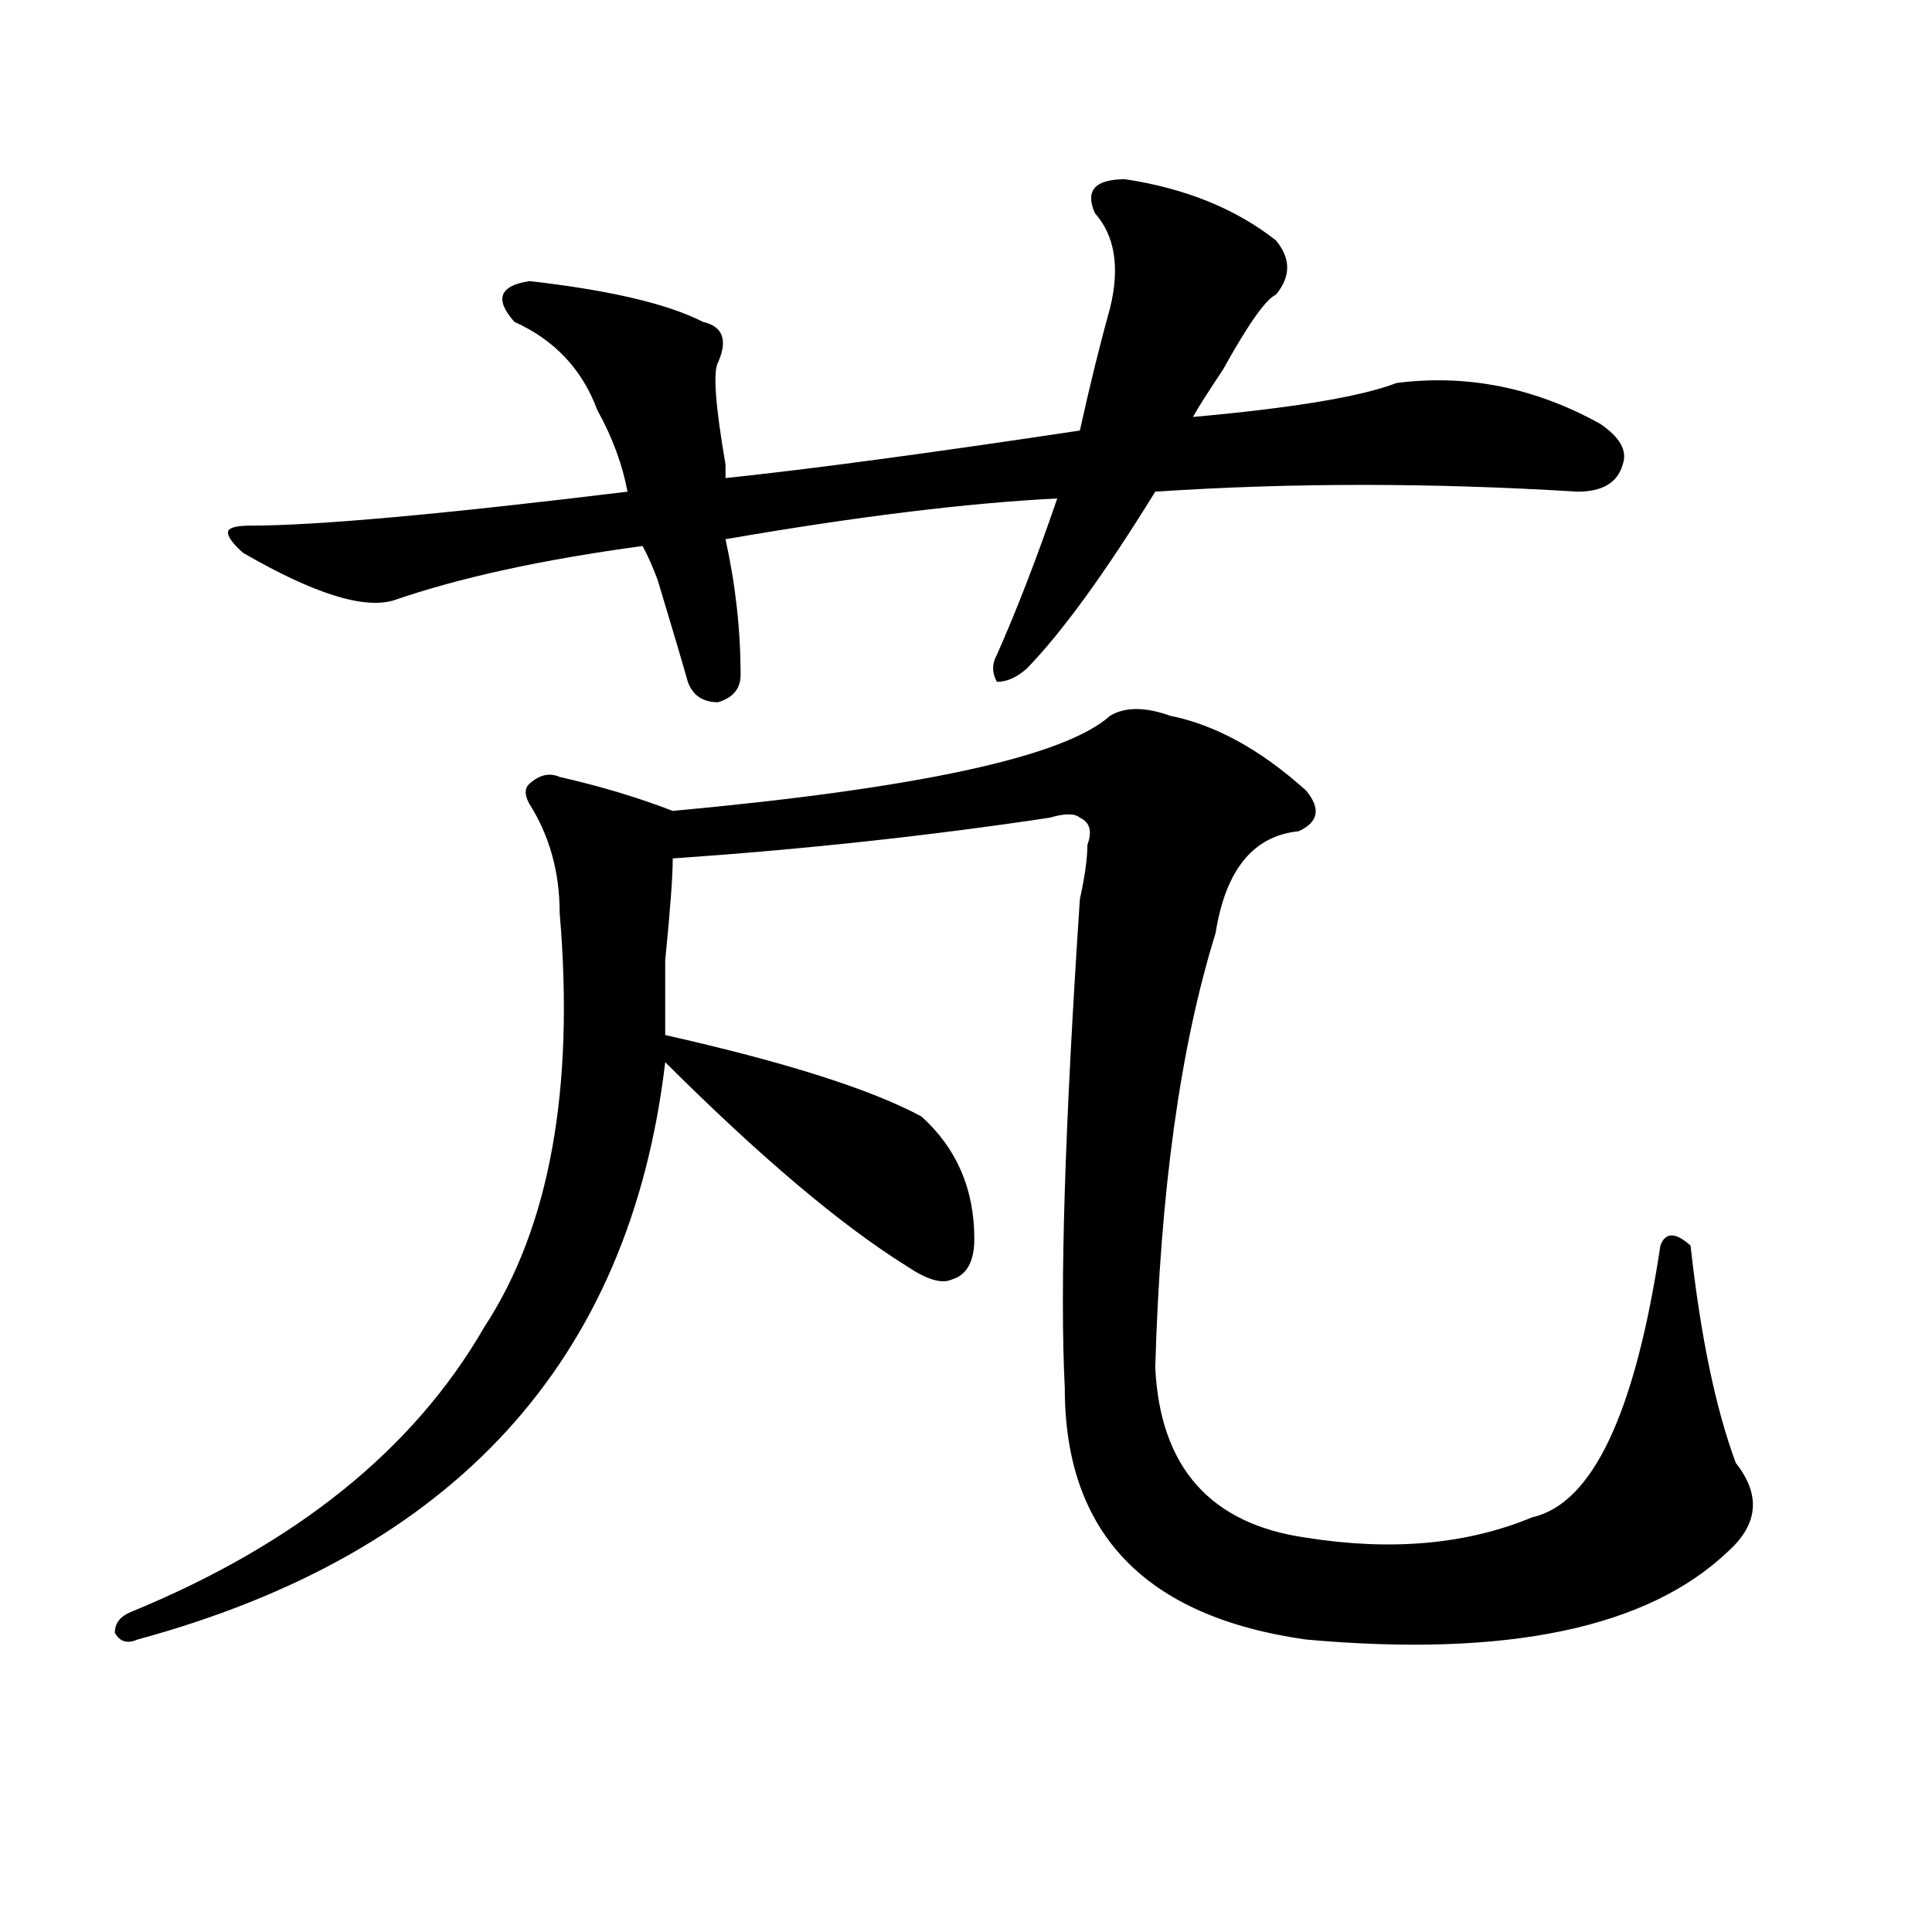
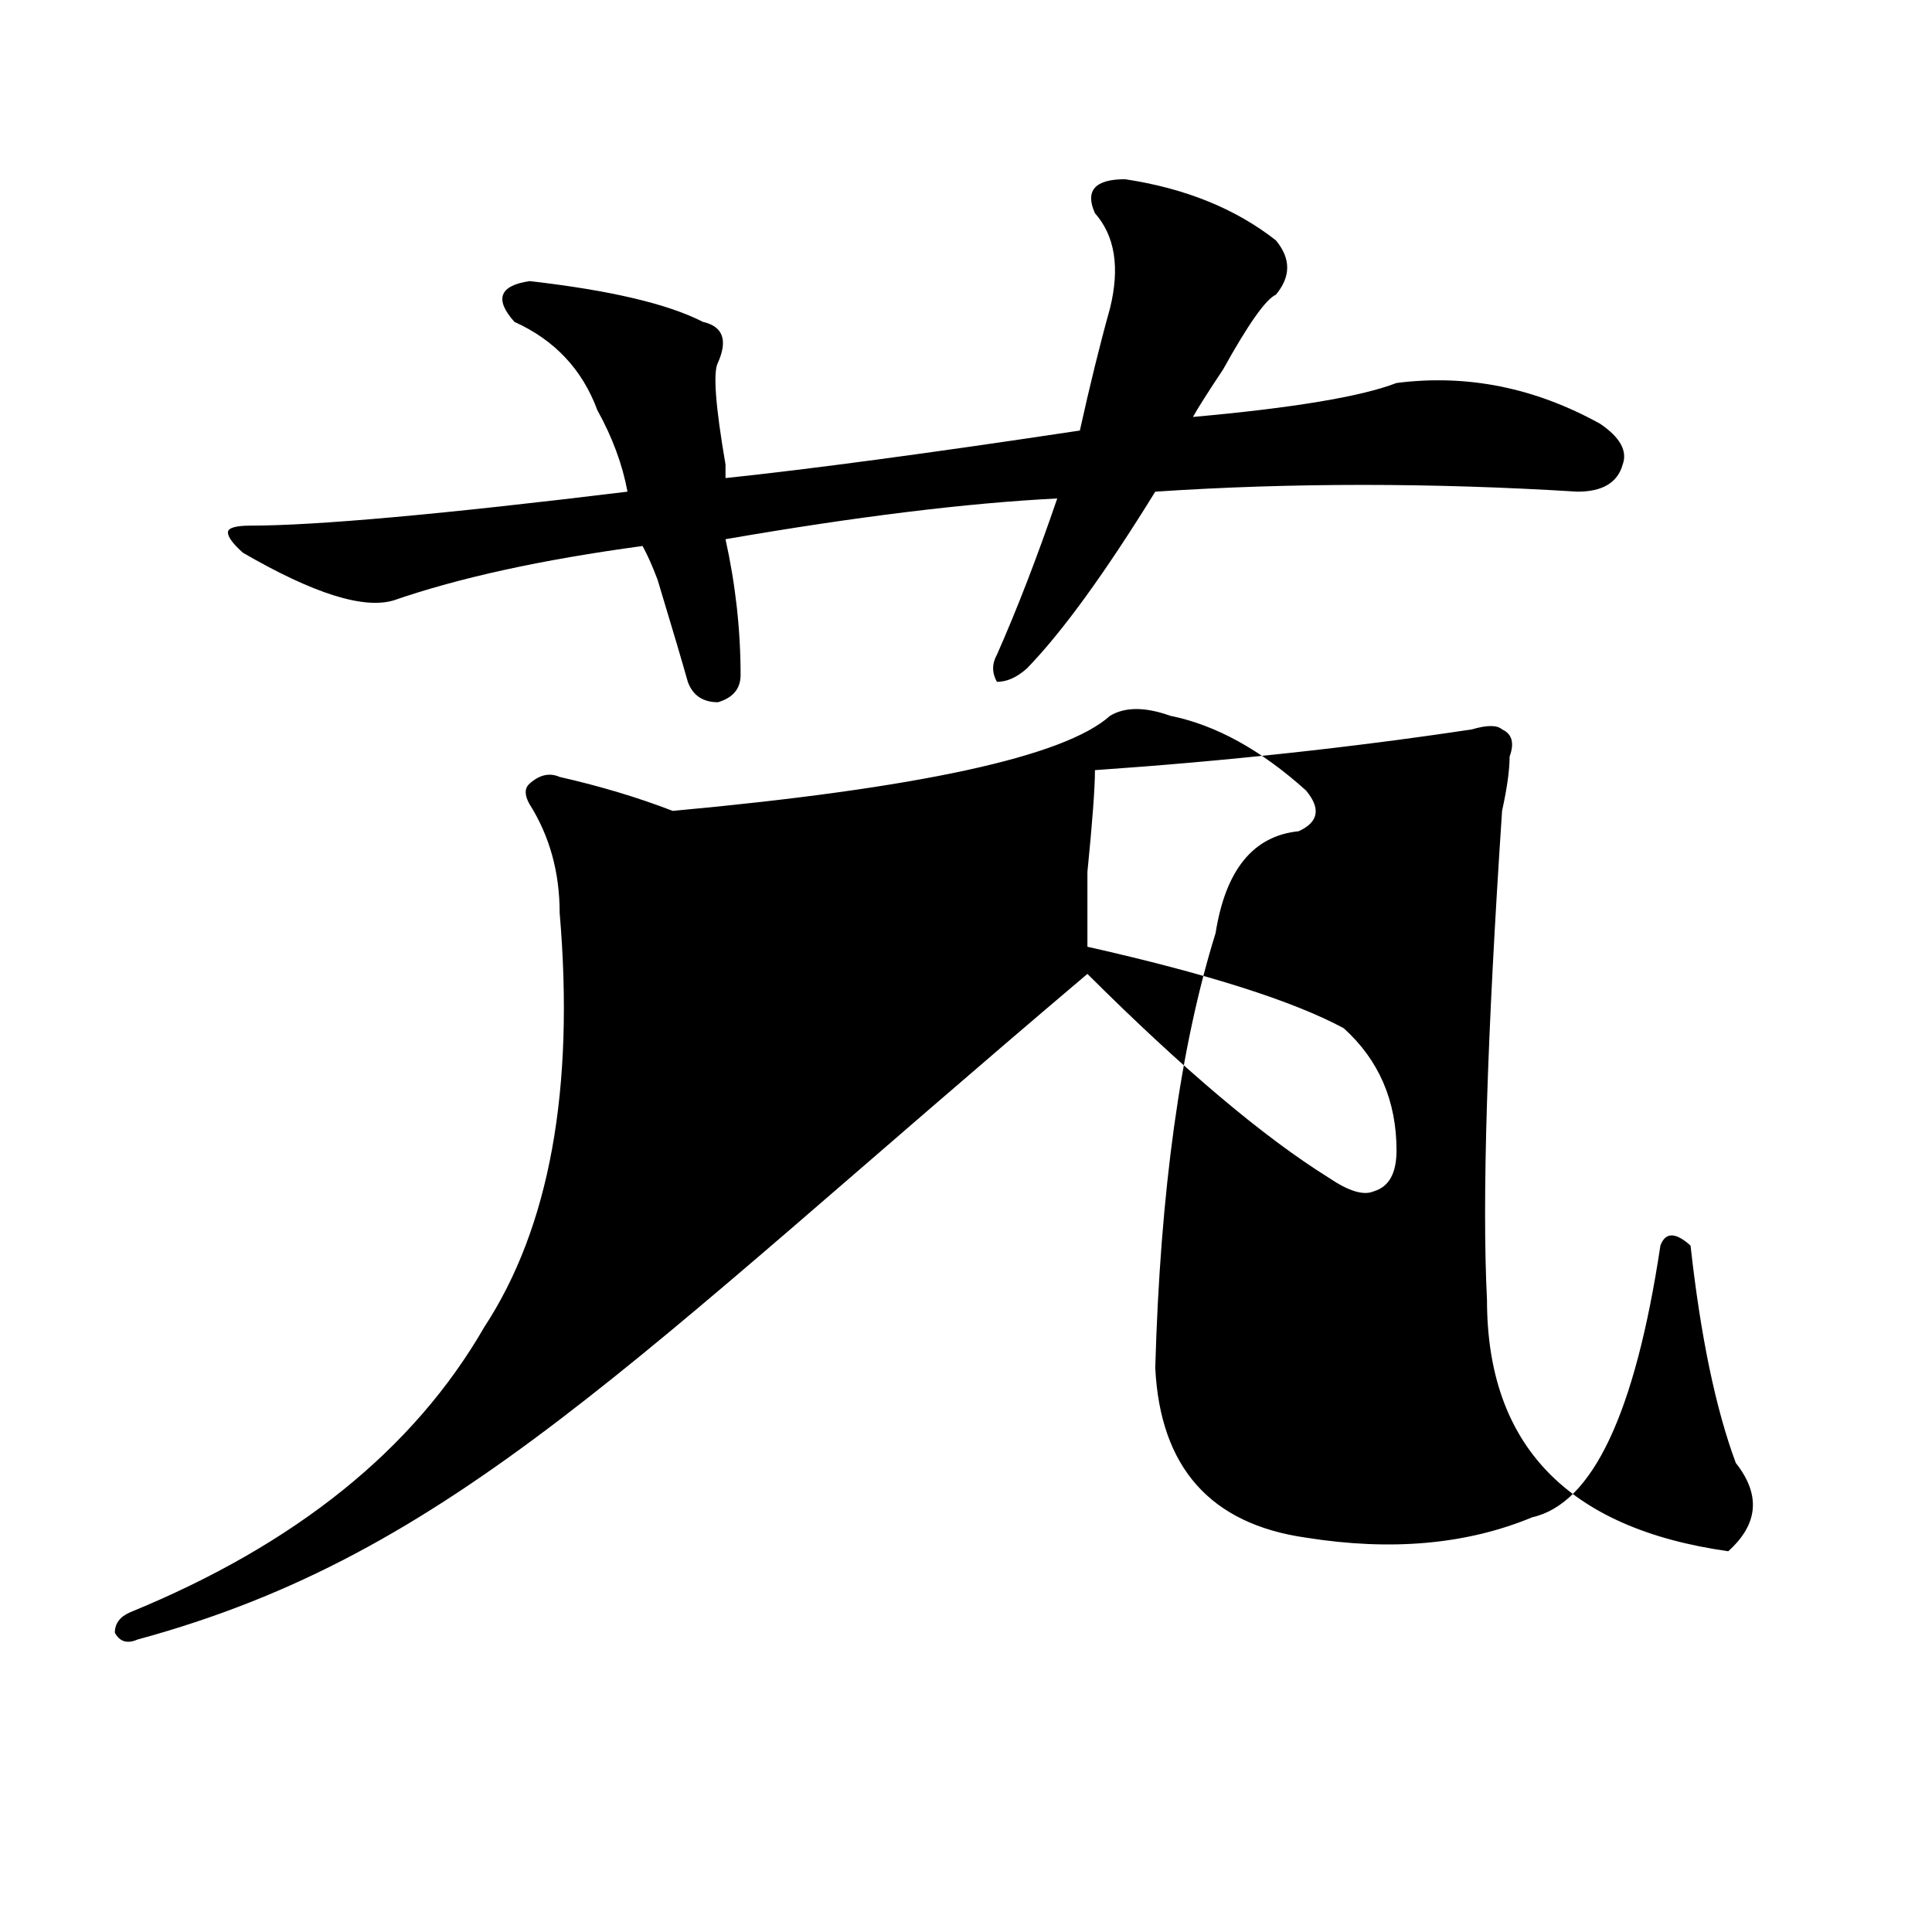
<svg xmlns="http://www.w3.org/2000/svg" version="1.1" id="图层_1" x="0px" y="0px" width="1000px" height="1000px" viewBox="0 0 1000 1000" enable-background="new 0 0 1000 1000" xml:space="preserve">
-   <path d="M605.766,370.5c23.414,4.724,46.828,17.578,70.242,38.672c7.805,9.394,6.464,16.425-3.902,21.094  c-23.414,2.362-37.743,19.94-42.926,52.734c-18.231,58.612-28.657,133.594-31.219,225c2.562,51.581,28.597,80.859,78.047,87.891  c44.206,7.031,83.229,3.516,117.07-10.547c31.219-7.031,53.292-53.888,66.34-140.625c2.562-7.031,7.805-7.031,15.609,0  c5.183,46.911,12.987,84.375,23.414,112.5c12.987,16.425,11.707,31.641-3.902,45.703c-41.646,39.825-114.509,55.041-218.531,45.703  c-83.29-11.756-124.875-55.042-124.875-130.078c-2.622-51.526,0-135.901,7.805-253.125c2.562-11.7,3.902-21.094,3.902-28.125  c2.562-7.031,1.28-11.7-3.902-14.063c-2.622-2.308-7.805-2.308-15.609,0c-62.438,9.394-127.497,16.425-195.117,21.094  c0,9.394-1.341,26.972-3.902,52.734c0,18.786,0,31.641,0,38.672c62.438,14.063,106.644,28.125,132.68,42.188  c18.171,16.425,27.316,37.519,27.316,63.281c0,11.755-3.902,18.786-11.707,21.094c-5.243,2.362-13.048,0-23.414-7.031  c-33.841-21.094-75.485-56.25-124.875-105.469C326.077,704.484,235.043,804.13,71.145,848.625  c-5.243,2.307-9.146,1.153-11.707-3.516c0-4.725,2.562-8.24,7.805-10.547c85.852-35.156,146.948-84.375,183.41-147.656  c33.78-51.526,46.828-123.047,39.023-214.453c0-21.094-5.243-39.825-15.609-56.25c-2.622-4.669-2.622-8.185,0-10.547  c5.183-4.669,10.366-5.823,15.609-3.516c20.792,4.724,40.304,10.547,58.535,17.578c127.437-11.7,202.922-28.125,226.336-49.219  C582.352,365.831,592.718,365.831,605.766,370.5z M582.352,92.766c31.219,4.724,57.194,15.271,78.047,31.641  c7.805,9.394,7.805,18.786,0,28.125c-5.243,2.362-14.329,15.271-27.316,38.672c-7.805,11.755-13.048,19.94-15.609,24.609  c52.011-4.669,87.132-10.547,105.363-17.578c36.401-4.669,71.522,2.362,105.363,21.094c10.366,7.031,14.269,14.063,11.707,21.094  c-2.622,9.394-10.427,14.063-23.414,14.063c-75.485-4.669-148.289-4.669-218.531,0c-26.036,42.188-48.169,72.675-66.34,91.406  c-5.243,4.724-10.427,7.031-15.609,7.031c-2.622-4.669-2.622-9.339,0-14.063c10.366-23.401,20.792-50.372,31.219-80.859  c-46.828,2.362-104.083,9.394-171.703,21.094c5.183,23.456,7.805,46.911,7.805,70.313c0,7.031-3.902,11.755-11.707,14.063  c-7.805,0-13.048-3.516-15.609-10.547c-2.622-9.339-7.805-26.917-15.609-52.734c-2.622-7.031-5.243-12.854-7.805-17.578  c-52.071,7.031-94.997,16.425-128.777,28.125c-15.609,4.724-41.646-3.516-78.047-24.609c-5.243-4.669-7.805-8.185-7.805-10.547  c0-2.308,3.902-3.516,11.707-3.516c33.78,0,98.839-5.823,195.117-17.578c-2.622-14.063-7.805-28.125-15.609-42.188  c-7.805-21.094-22.134-36.31-42.926-45.703c-10.427-11.7-7.805-18.731,7.805-21.094c41.585,4.724,71.522,11.755,89.754,21.094  c10.366,2.362,12.987,9.394,7.805,21.094c-2.622,4.724-1.341,22.302,3.902,52.734c0-2.308,0,0,0,7.031  c44.206-4.669,105.363-12.854,183.41-24.609c5.183-23.401,10.366-44.495,15.609-63.281c5.183-21.094,2.562-37.464-7.805-49.219  C561.499,98.644,566.742,92.766,582.352,92.766z" />
+   <path d="M605.766,370.5c23.414,4.724,46.828,17.578,70.242,38.672c7.805,9.394,6.464,16.425-3.902,21.094  c-23.414,2.362-37.743,19.94-42.926,52.734c-18.231,58.612-28.657,133.594-31.219,225c2.562,51.581,28.597,80.859,78.047,87.891  c44.206,7.031,83.229,3.516,117.07-10.547c31.219-7.031,53.292-53.888,66.34-140.625c2.562-7.031,7.805-7.031,15.609,0  c5.183,46.911,12.987,84.375,23.414,112.5c12.987,16.425,11.707,31.641-3.902,45.703c-83.29-11.756-124.875-55.042-124.875-130.078c-2.622-51.526,0-135.901,7.805-253.125c2.562-11.7,3.902-21.094,3.902-28.125  c2.562-7.031,1.28-11.7-3.902-14.063c-2.622-2.308-7.805-2.308-15.609,0c-62.438,9.394-127.497,16.425-195.117,21.094  c0,9.394-1.341,26.972-3.902,52.734c0,18.786,0,31.641,0,38.672c62.438,14.063,106.644,28.125,132.68,42.188  c18.171,16.425,27.316,37.519,27.316,63.281c0,11.755-3.902,18.786-11.707,21.094c-5.243,2.362-13.048,0-23.414-7.031  c-33.841-21.094-75.485-56.25-124.875-105.469C326.077,704.484,235.043,804.13,71.145,848.625  c-5.243,2.307-9.146,1.153-11.707-3.516c0-4.725,2.562-8.24,7.805-10.547c85.852-35.156,146.948-84.375,183.41-147.656  c33.78-51.526,46.828-123.047,39.023-214.453c0-21.094-5.243-39.825-15.609-56.25c-2.622-4.669-2.622-8.185,0-10.547  c5.183-4.669,10.366-5.823,15.609-3.516c20.792,4.724,40.304,10.547,58.535,17.578c127.437-11.7,202.922-28.125,226.336-49.219  C582.352,365.831,592.718,365.831,605.766,370.5z M582.352,92.766c31.219,4.724,57.194,15.271,78.047,31.641  c7.805,9.394,7.805,18.786,0,28.125c-5.243,2.362-14.329,15.271-27.316,38.672c-7.805,11.755-13.048,19.94-15.609,24.609  c52.011-4.669,87.132-10.547,105.363-17.578c36.401-4.669,71.522,2.362,105.363,21.094c10.366,7.031,14.269,14.063,11.707,21.094  c-2.622,9.394-10.427,14.063-23.414,14.063c-75.485-4.669-148.289-4.669-218.531,0c-26.036,42.188-48.169,72.675-66.34,91.406  c-5.243,4.724-10.427,7.031-15.609,7.031c-2.622-4.669-2.622-9.339,0-14.063c10.366-23.401,20.792-50.372,31.219-80.859  c-46.828,2.362-104.083,9.394-171.703,21.094c5.183,23.456,7.805,46.911,7.805,70.313c0,7.031-3.902,11.755-11.707,14.063  c-7.805,0-13.048-3.516-15.609-10.547c-2.622-9.339-7.805-26.917-15.609-52.734c-2.622-7.031-5.243-12.854-7.805-17.578  c-52.071,7.031-94.997,16.425-128.777,28.125c-15.609,4.724-41.646-3.516-78.047-24.609c-5.243-4.669-7.805-8.185-7.805-10.547  c0-2.308,3.902-3.516,11.707-3.516c33.78,0,98.839-5.823,195.117-17.578c-2.622-14.063-7.805-28.125-15.609-42.188  c-7.805-21.094-22.134-36.31-42.926-45.703c-10.427-11.7-7.805-18.731,7.805-21.094c41.585,4.724,71.522,11.755,89.754,21.094  c10.366,2.362,12.987,9.394,7.805,21.094c-2.622,4.724-1.341,22.302,3.902,52.734c0-2.308,0,0,0,7.031  c44.206-4.669,105.363-12.854,183.41-24.609c5.183-23.401,10.366-44.495,15.609-63.281c5.183-21.094,2.562-37.464-7.805-49.219  C561.499,98.644,566.742,92.766,582.352,92.766z" />
</svg>